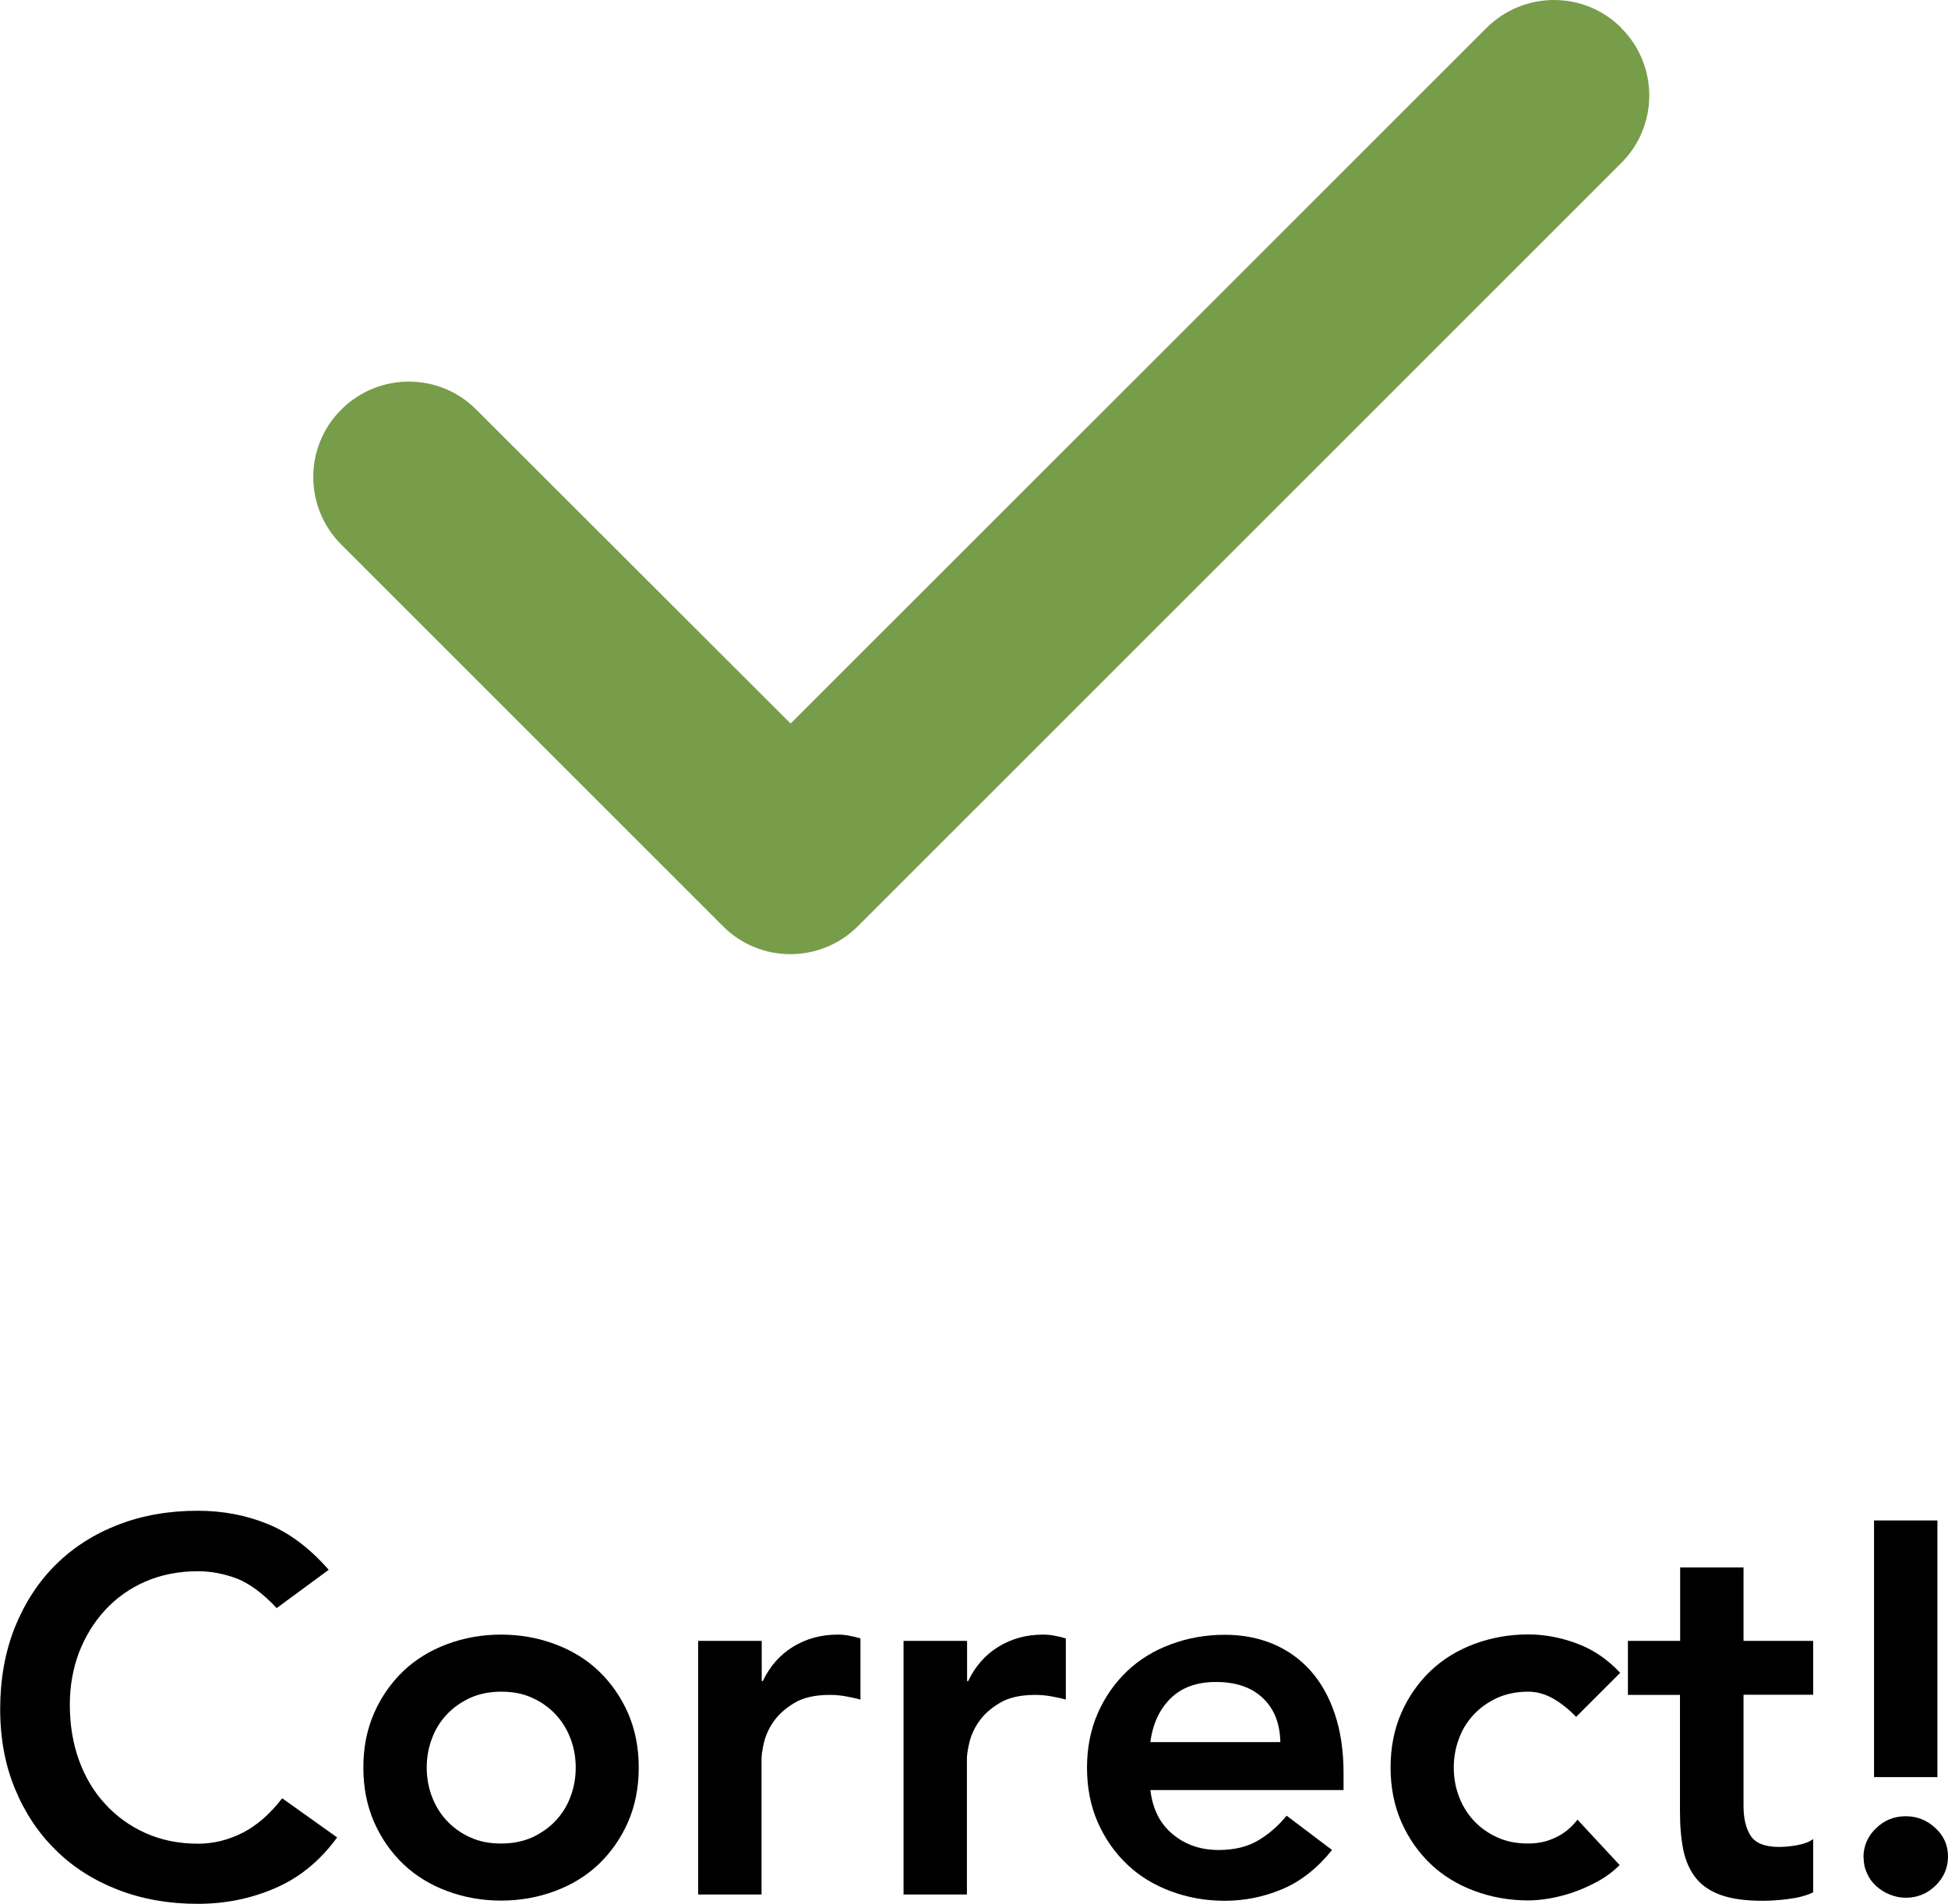
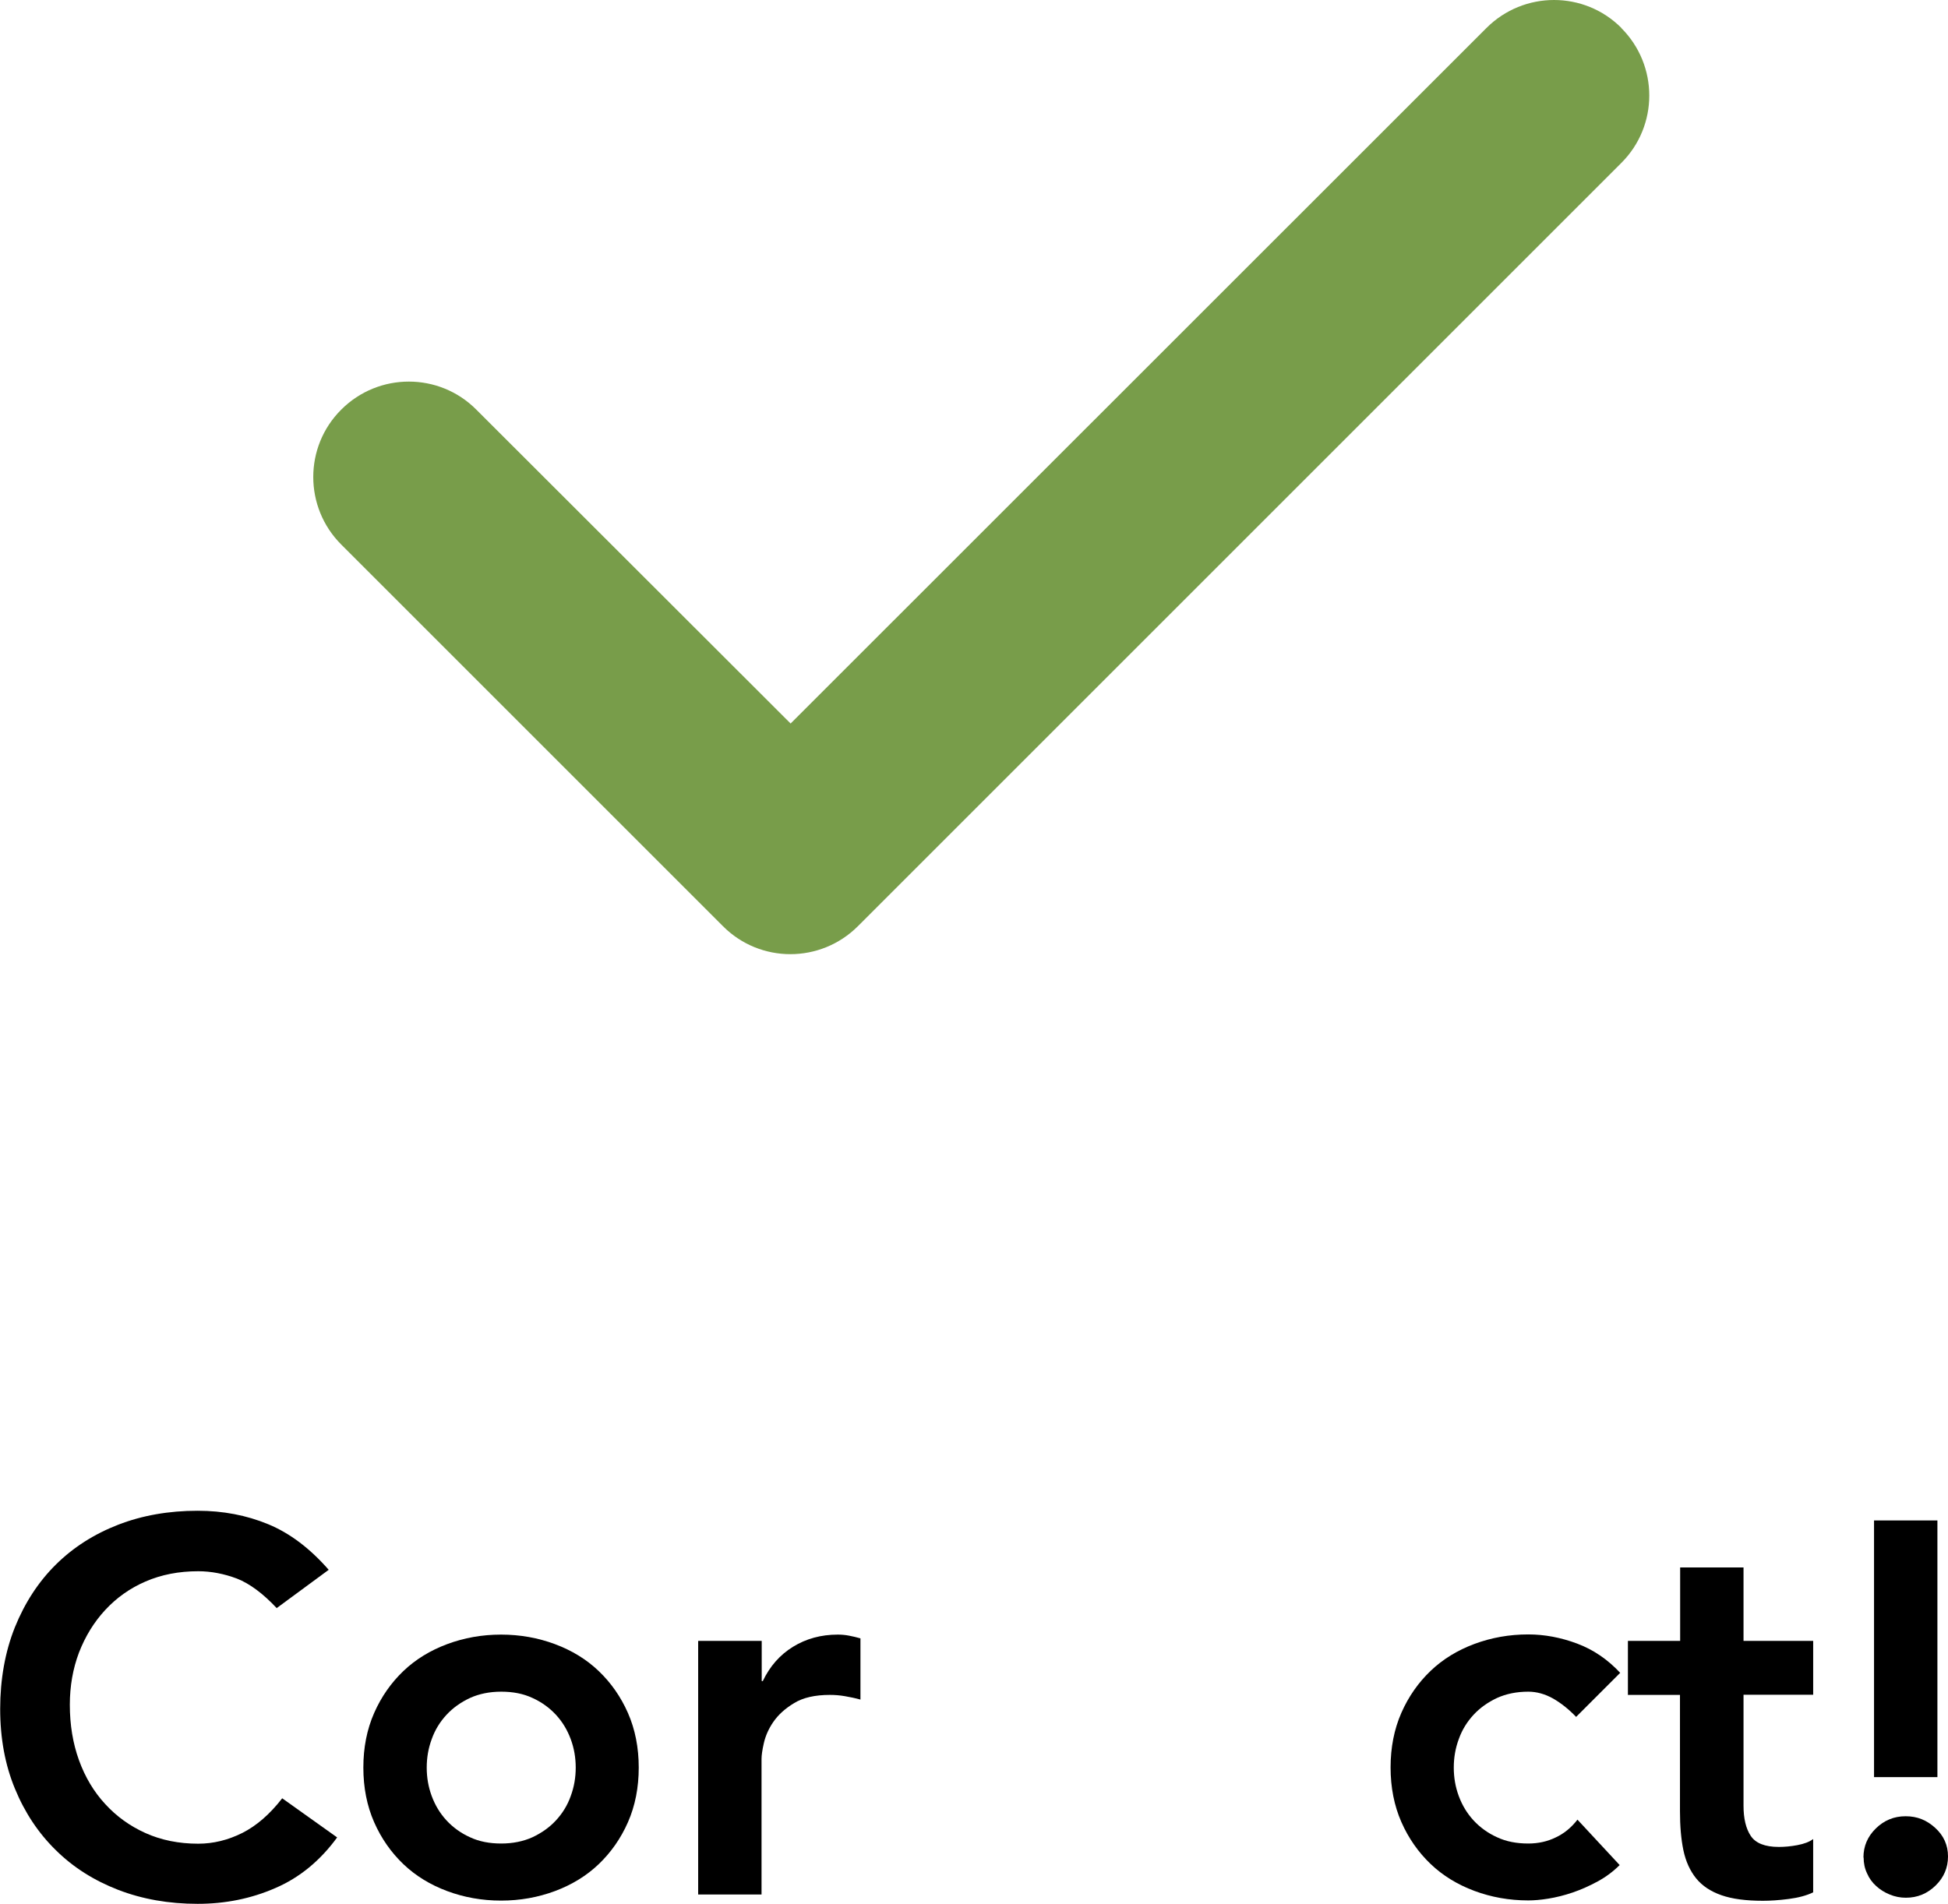
<svg xmlns="http://www.w3.org/2000/svg" id="Layer_1" viewBox="0 0 108.51 106.07">
  <defs>
    <style>.cls-1{fill:#789d4a;}</style>
  </defs>
  <path class="cls-1" d="M90.31,1.56c2.08,2.08,2.08,5.45,0,7.52l-42.52,42.52c-2.08,2.08-5.45,2.08-7.52,0l-21.26-21.26c-2.08-2.08-2.08-5.45,0-7.52,2.08-2.08,5.45-2.08,7.52,0l17.51,17.49L82.8,1.56c2.08-2.08,5.45-2.08,7.52,0h-.02Z" />
  <path d="M15.42,89.6c-.77-.82-1.51-1.37-2.22-1.65-.72-.27-1.44-.41-2.16-.41-1.08,0-2.05.19-2.93.57s-1.62.91-2.25,1.59c-.63.68-1.11,1.47-1.46,2.37-.34.9-.51,1.87-.51,2.91,0,1.12.17,2.15.51,3.09.34.94.83,1.76,1.46,2.44.63.69,1.38,1.23,2.25,1.62.87.39,1.85.59,2.93.59.84,0,1.66-.2,2.46-.6.79-.4,1.53-1.04,2.22-1.93l3.06,2.18c-.94,1.29-2.09,2.24-3.44,2.82-1.35.59-2.79.88-4.33.88-1.61,0-3.08-.26-4.43-.78-1.34-.52-2.5-1.25-3.47-2.21-.97-.95-1.73-2.09-2.28-3.43-.55-1.33-.82-2.81-.82-4.44s.27-3.18.82-4.55c.55-1.36,1.31-2.53,2.28-3.49.97-.96,2.13-1.7,3.47-2.22,1.34-.52,2.82-.78,4.43-.78,1.41,0,2.72.25,3.93.75,1.21.5,2.33,1.35,3.37,2.54l-2.88,2.12Z" />
  <path d="M20.24,98.48c0-1.12.2-2.13.6-3.04s.95-1.69,1.63-2.34,1.5-1.15,2.44-1.5c.94-.35,1.94-.53,3-.53s2.06.18,3,.53c.94.35,1.76.85,2.44,1.5s1.23,1.43,1.63,2.34c.4.91.6,1.93.6,3.04s-.2,2.13-.6,3.04c-.4.91-.95,1.69-1.63,2.34s-1.5,1.15-2.44,1.5c-.94.35-1.94.53-3,.53s-2.06-.18-3-.53c-.94-.35-1.76-.85-2.44-1.5s-1.23-1.43-1.63-2.34c-.4-.91-.6-1.93-.6-3.04ZM23.77,98.48c0,.55.09,1.08.28,1.59.19.51.46.96.82,1.35.36.39.8.71,1.31.94.51.24,1.09.35,1.74.35s1.23-.12,1.74-.35c.51-.24.95-.55,1.31-.94.36-.39.64-.84.82-1.35.19-.51.28-1.04.28-1.59s-.09-1.08-.28-1.59c-.19-.51-.46-.96-.82-1.35-.36-.39-.8-.71-1.31-.94-.51-.24-1.09-.35-1.74-.35s-1.23.12-1.74.35c-.51.24-.95.55-1.31.94-.36.39-.64.84-.82,1.35-.19.51-.28,1.04-.28,1.59Z" />
  <path d="M38.9,91.42h3.53v2.24h.06c.39-.82.95-1.46,1.68-1.91.73-.45,1.56-.68,2.5-.68.21,0,.43.02.63.06.21.04.42.09.63.15v3.41c-.29-.08-.58-.14-.87-.19s-.56-.07-.84-.07c-.82,0-1.49.15-1.99.46-.5.3-.88.65-1.15,1.04s-.44.79-.53,1.18c-.09.39-.13.69-.13.88v7.56h-3.53v-14.12Z" />
-   <path d="M50.34,91.42h3.53v2.24h.06c.39-.82.95-1.46,1.68-1.91.73-.45,1.56-.68,2.5-.68.21,0,.43.02.63.06.21.04.42.09.63.15v3.41c-.29-.08-.58-.14-.87-.19s-.56-.07-.84-.07c-.82,0-1.49.15-1.99.46-.5.3-.88.65-1.15,1.04s-.44.79-.53,1.18c-.09.39-.13.69-.13.88v7.56h-3.53v-14.12Z" />
-   <path d="M64.08,99.72c.12,1.06.53,1.88,1.24,2.47.71.59,1.56.88,2.56.88.88,0,1.62-.18,2.22-.54s1.12-.82,1.57-1.37l2.53,1.91c-.82,1.02-1.75,1.75-2.77,2.18-1.02.43-2.09.65-3.21.65-1.06,0-2.06-.18-3-.53-.94-.35-1.76-.85-2.44-1.5s-1.23-1.43-1.63-2.34c-.4-.91-.6-1.93-.6-3.04s.2-2.13.6-3.04.95-1.69,1.63-2.34,1.5-1.15,2.44-1.5c.94-.35,1.94-.53,3-.53.98,0,1.88.17,2.69.51.81.34,1.51.84,2.09,1.49.58.65,1.03,1.45,1.35,2.4.32.95.49,2.04.49,3.28v.97h-10.77ZM71.32,97.07c-.02-1.04-.34-1.86-.97-2.46-.63-.6-1.5-.9-2.62-.9-1.06,0-1.9.3-2.52.91-.62.61-1,1.42-1.13,2.44h7.24Z" />
  <path d="M87.8,95.66c-.41-.43-.84-.77-1.29-1.03-.45-.25-.91-.38-1.38-.38-.65,0-1.23.12-1.74.35-.51.24-.95.55-1.31.94-.36.39-.64.84-.82,1.35-.19.51-.28,1.04-.28,1.59s.09,1.08.28,1.59c.19.51.46.96.82,1.35.36.39.8.71,1.31.94.51.24,1.09.35,1.74.35.55,0,1.06-.11,1.53-.34.47-.22.87-.55,1.21-.99l2.35,2.53c-.35.35-.76.66-1.22.91s-.93.46-1.4.62c-.47.16-.92.27-1.35.34-.43.07-.8.1-1.12.1-1.06,0-2.06-.18-3-.53-.94-.35-1.76-.85-2.44-1.5s-1.23-1.43-1.63-2.34c-.4-.91-.6-1.93-.6-3.04s.2-2.13.6-3.04.95-1.69,1.63-2.34,1.5-1.15,2.44-1.5c.94-.35,1.94-.53,3-.53.9,0,1.81.17,2.72.51.91.34,1.71.89,2.4,1.63l-2.44,2.44Z" />
  <path d="M90.68,94.42v-3h2.91v-4.09h3.53v4.09h3.88v3h-3.88v6.18c0,.71.13,1.27.4,1.68.27.41.79.62,1.57.62.31,0,.66-.03,1.03-.1.37-.07.67-.18.88-.34v2.97c-.37.18-.83.3-1.37.37-.54.07-1.02.1-1.43.1-.94,0-1.71-.1-2.31-.31s-1.07-.52-1.41-.94c-.34-.42-.58-.95-.71-1.57-.13-.63-.19-1.35-.19-2.18v-6.47h-2.91Z" />
  <path d="M103.8,103.49c0-.63.23-1.17.69-1.62.46-.45,1.01-.68,1.66-.68s1.18.22,1.65.65.71.96.71,1.59-.23,1.17-.69,1.62-1.01.68-1.66.68c-.31,0-.61-.06-.9-.18s-.53-.27-.75-.47-.39-.43-.51-.71c-.13-.27-.19-.57-.19-.88ZM107.92,99.01h-3.53v-14.3h3.53v14.3Z" />
</svg>